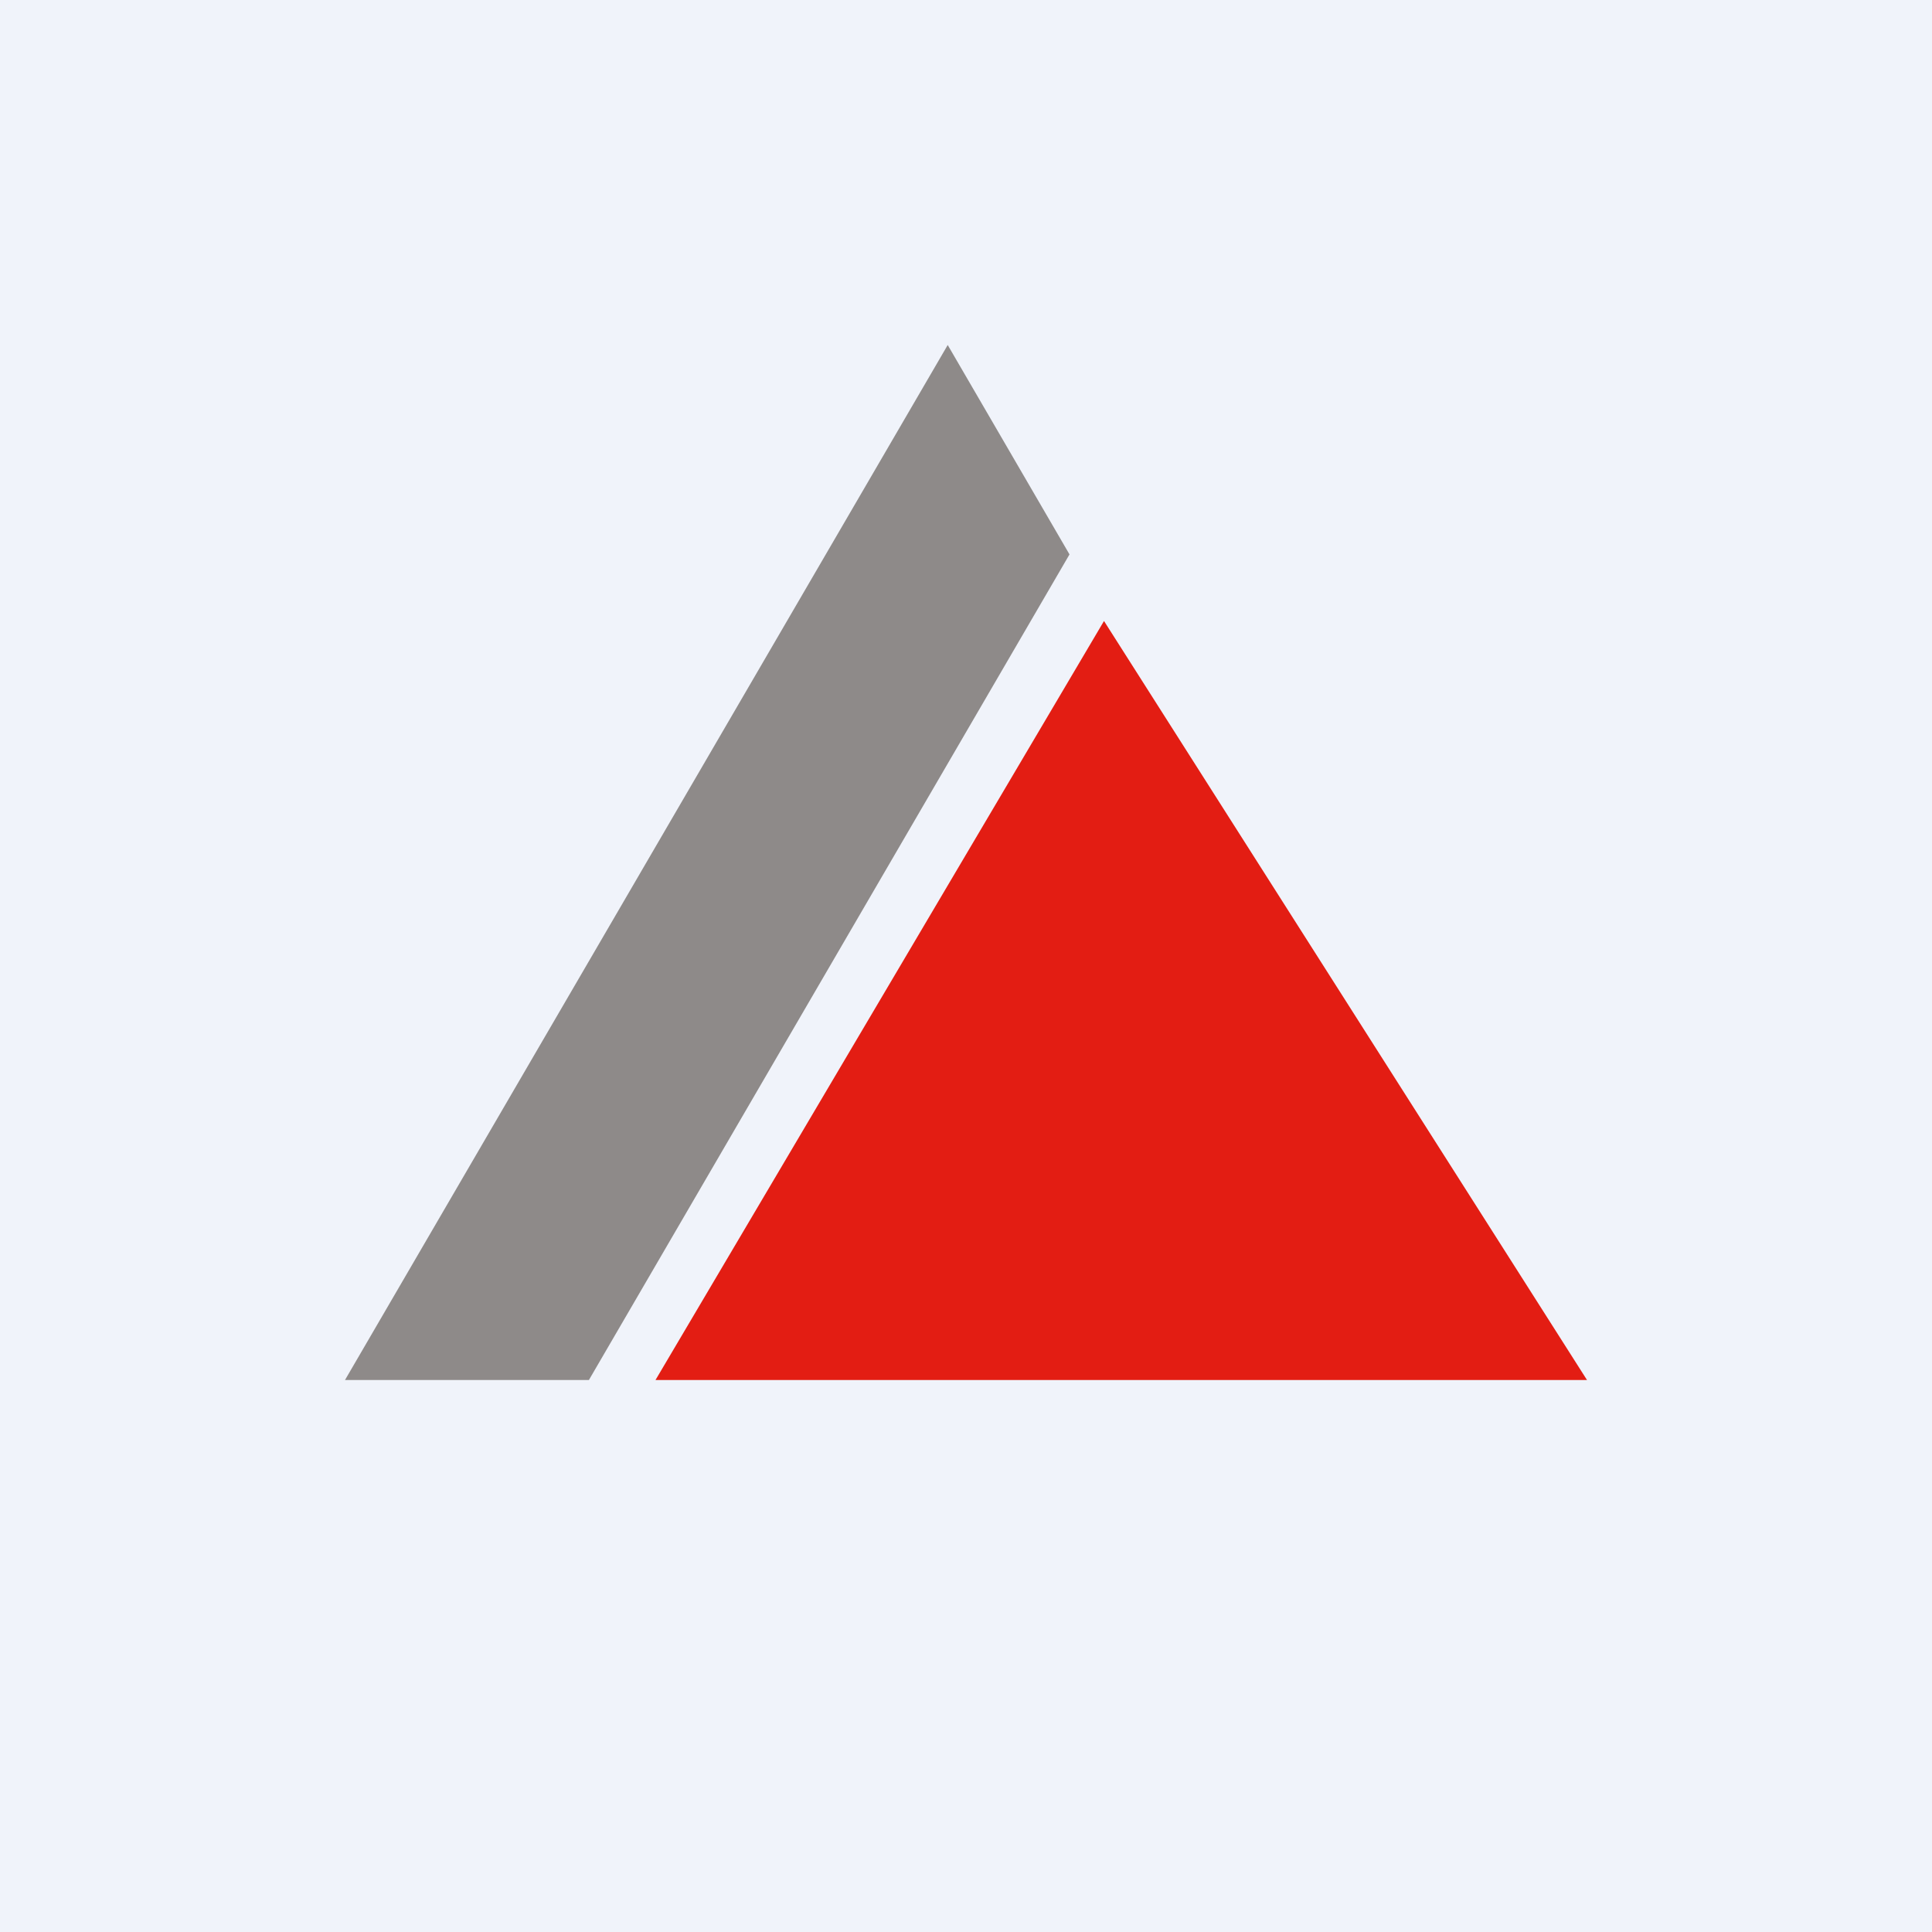
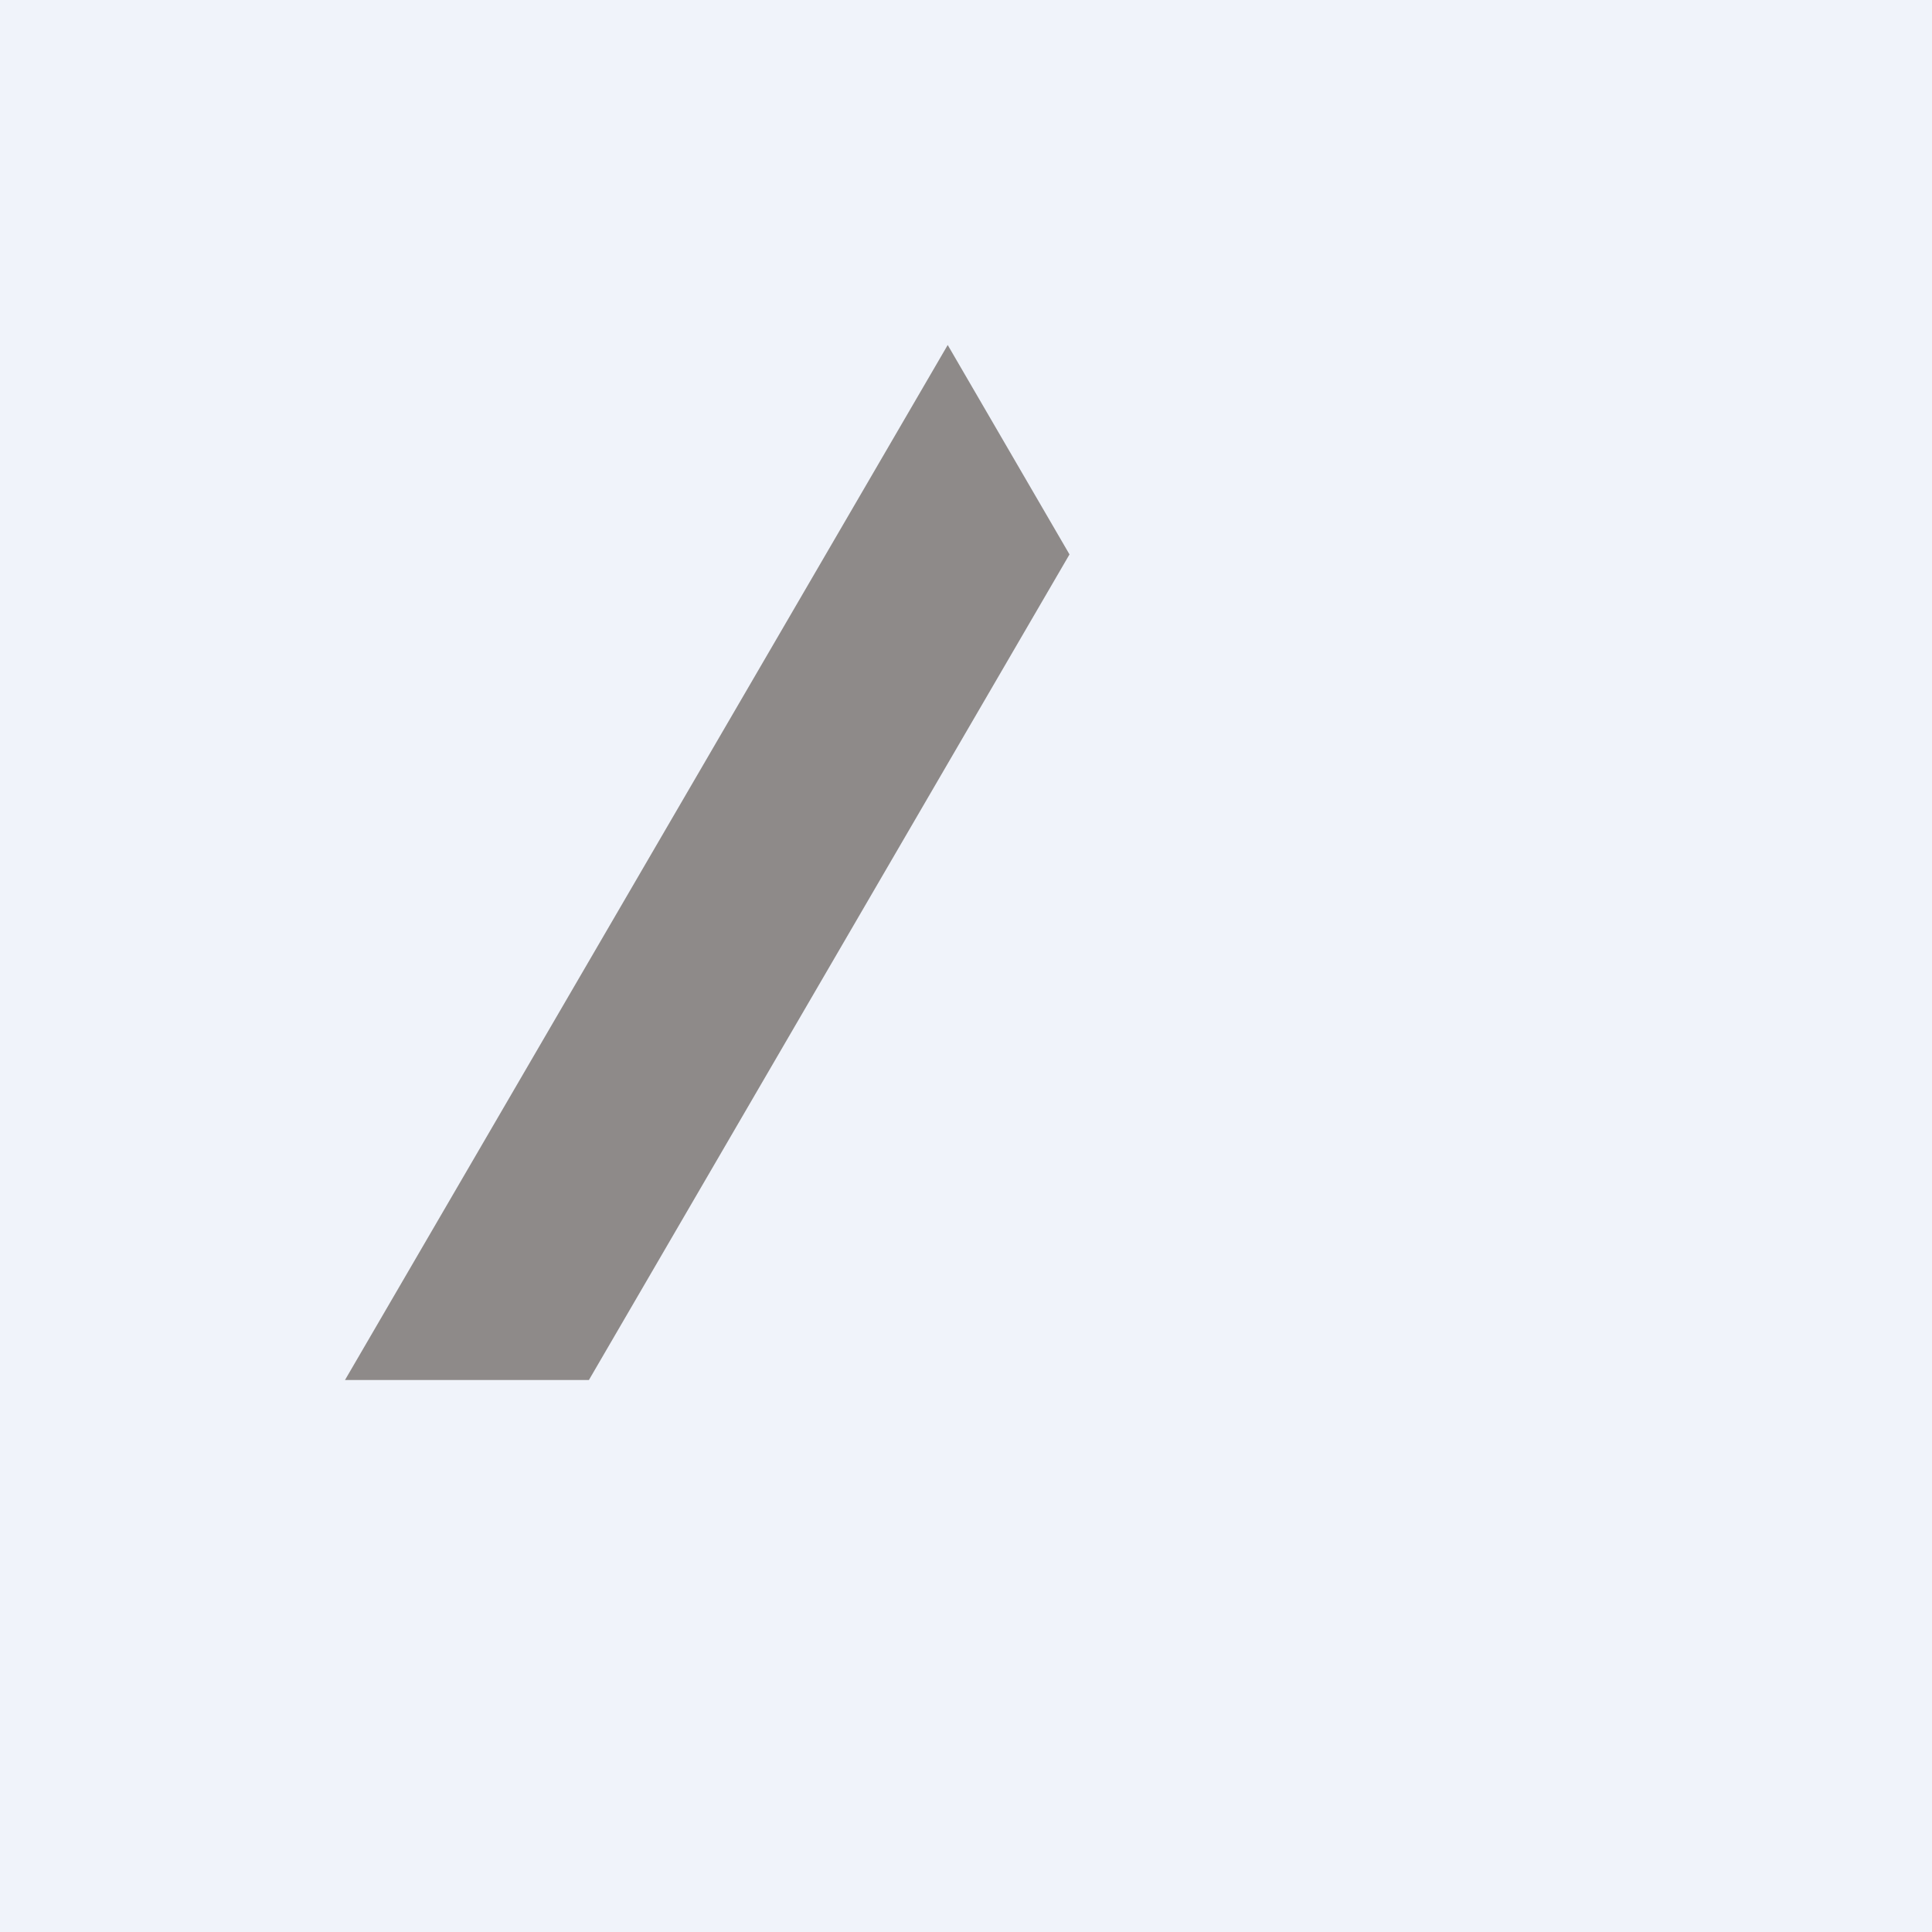
<svg xmlns="http://www.w3.org/2000/svg" width="56" height="56" viewBox="0 0 56 56">
  <path fill="#F0F3FA" d="M0 0h56v56H0z" />
-   <path d="m32 18 14 22H19l13-22Z" fill="#E31D13" />
  <path d="M31 16.07 27.47 10 10 40h7.07L31 16.07Z" fill="#8E8A89" />
</svg>